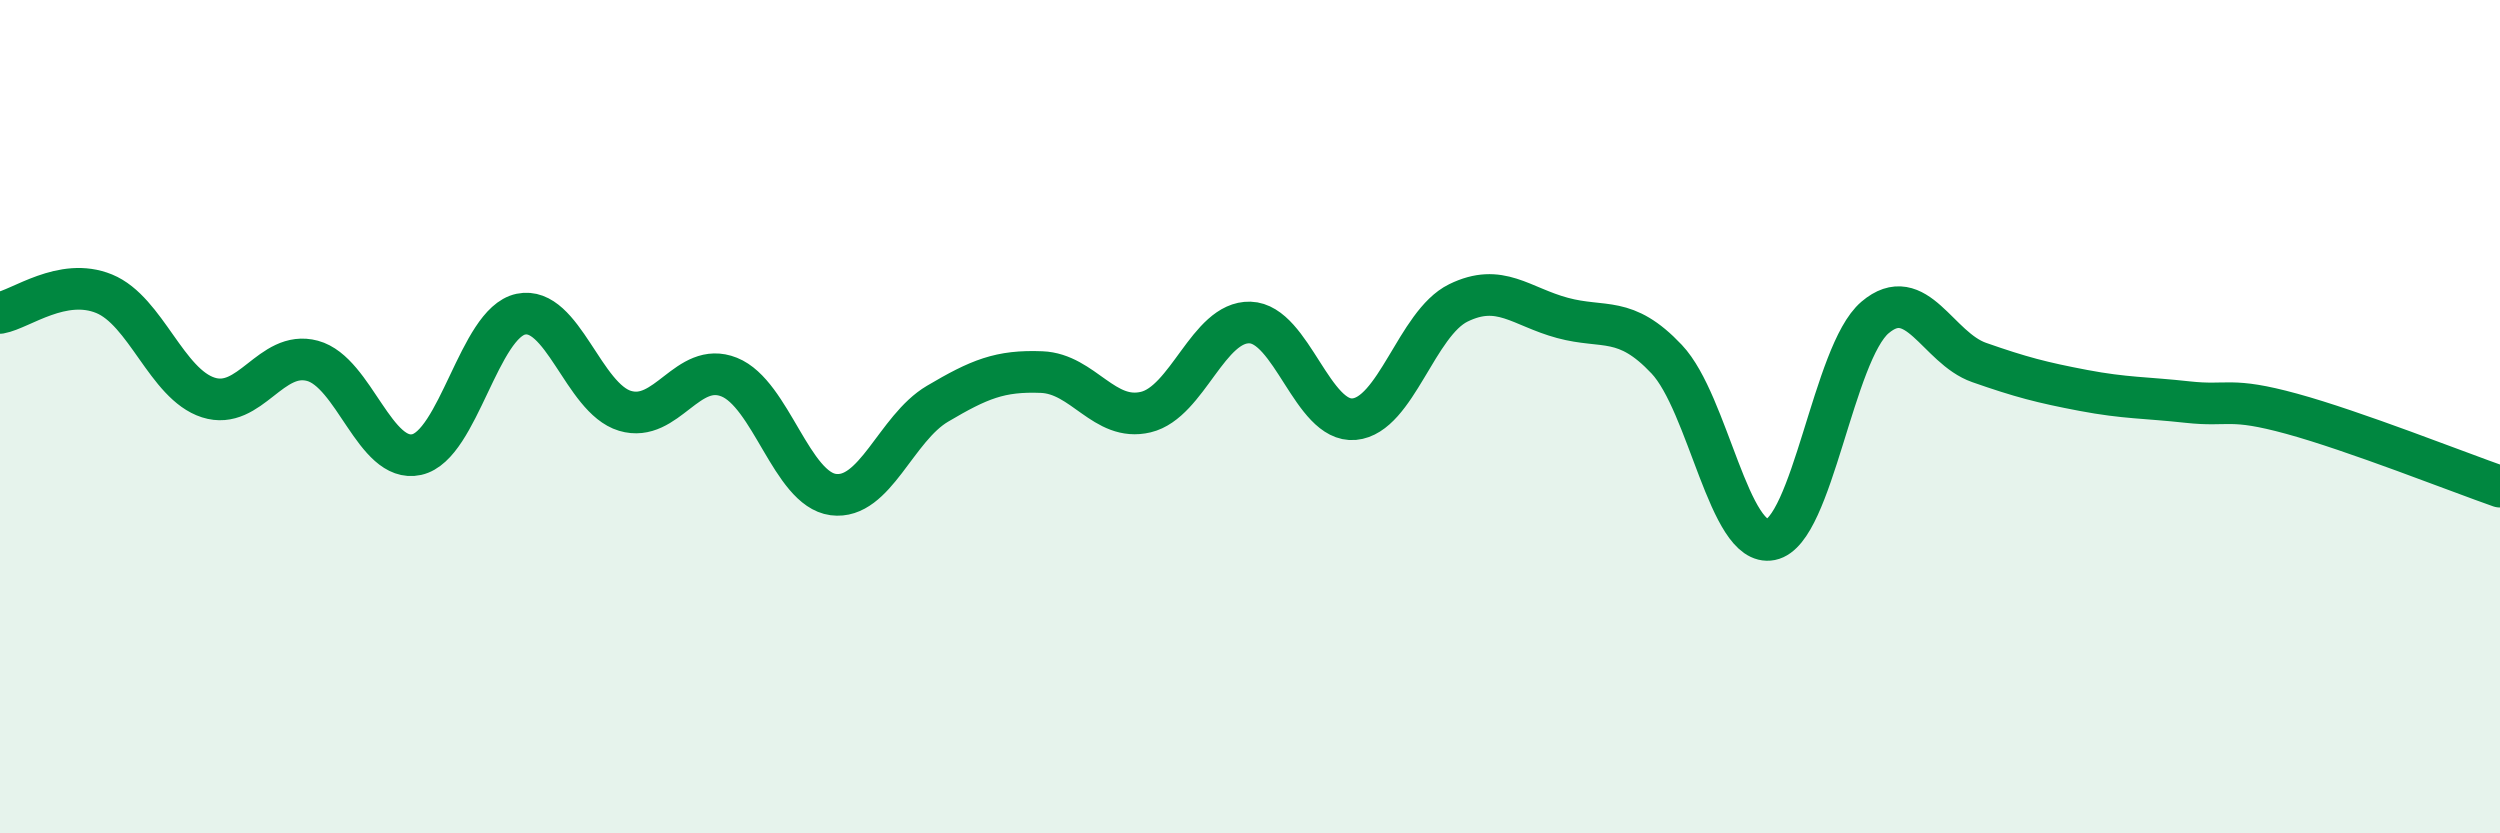
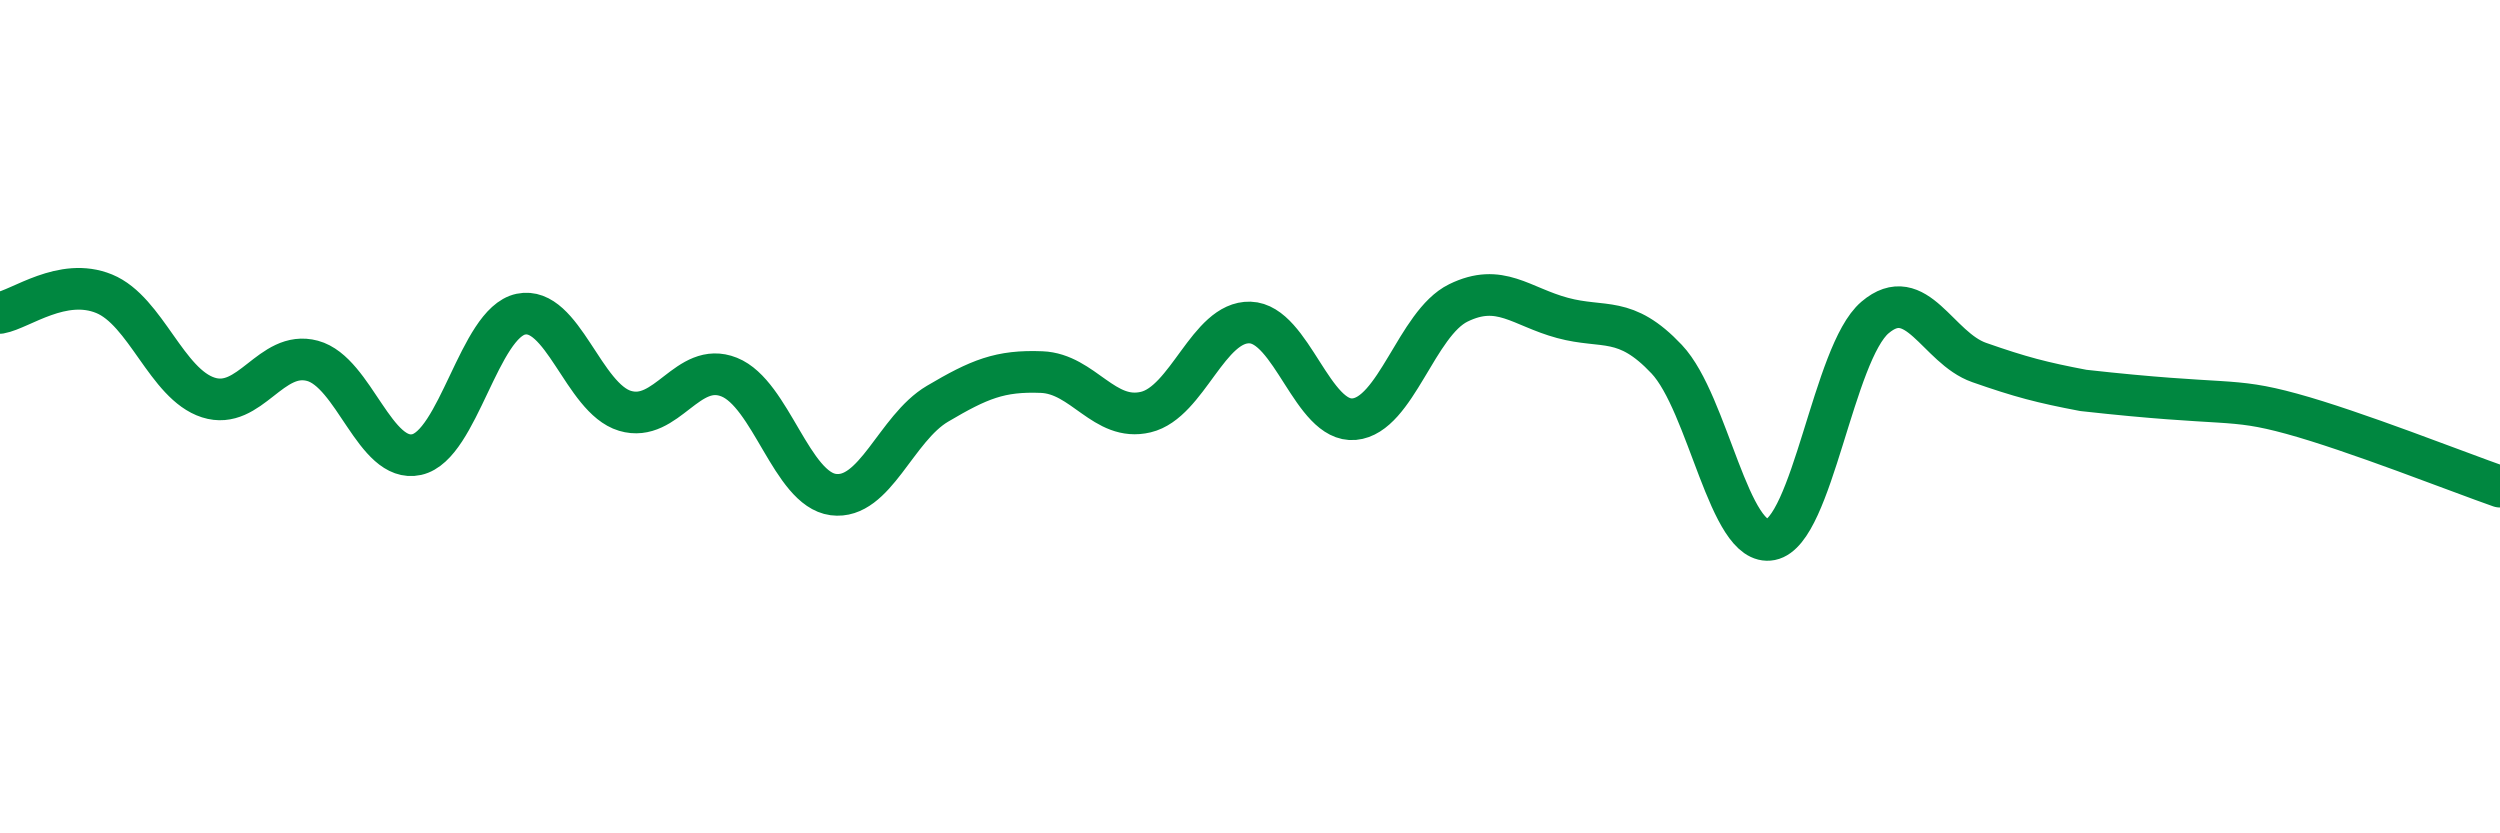
<svg xmlns="http://www.w3.org/2000/svg" width="60" height="20" viewBox="0 0 60 20">
-   <path d="M 0,7.51 C 0.5,7.42 1.5,6.64 2.5,7.05 C 3.5,7.46 4,9.22 5,9.54 C 6,9.86 6.5,8.39 7.5,8.66 C 8.5,8.93 9,11.13 10,10.91 C 11,10.69 11.5,7.75 12.5,7.54 C 13.5,7.33 14,9.56 15,9.86 C 16,10.16 16.5,8.65 17.5,9.05 C 18.5,9.45 19,11.74 20,11.87 C 21,12 21.5,10.28 22.5,9.69 C 23.5,9.1 24,8.89 25,8.93 C 26,8.97 26.5,10.13 27.5,9.89 C 28.5,9.65 29,7.71 30,7.74 C 31,7.77 31.5,10.15 32.5,10.06 C 33.5,9.97 34,7.76 35,7.27 C 36,6.78 36.5,7.36 37.5,7.63 C 38.5,7.9 39,7.56 40,8.62 C 41,9.68 41.5,13.15 42.5,12.95 C 43.5,12.75 44,8.47 45,7.62 C 46,6.77 46.5,8.35 47.5,8.7 C 48.5,9.05 49,9.18 50,9.37 C 51,9.56 51.5,9.54 52.5,9.65 C 53.5,9.76 53.5,9.52 55,9.93 C 56.5,10.34 59,11.33 60,11.68L60 20L0 20Z" fill="#008740" opacity="0.1" stroke-linecap="round" stroke-linejoin="round" />
-   <path d="M 0,7.51 C 0.5,7.42 1.5,6.64 2.5,7.05 C 3.5,7.46 4,9.22 5,9.54 C 6,9.86 6.5,8.39 7.5,8.66 C 8.5,8.93 9,11.13 10,10.91 C 11,10.69 11.5,7.75 12.5,7.54 C 13.5,7.33 14,9.56 15,9.86 C 16,10.16 16.5,8.65 17.5,9.05 C 18.5,9.45 19,11.74 20,11.87 C 21,12 21.5,10.28 22.5,9.69 C 23.5,9.1 24,8.89 25,8.93 C 26,8.97 26.5,10.13 27.5,9.89 C 28.5,9.65 29,7.71 30,7.74 C 31,7.77 31.5,10.15 32.5,10.06 C 33.5,9.97 34,7.76 35,7.27 C 36,6.78 36.5,7.36 37.5,7.63 C 38.5,7.9 39,7.56 40,8.62 C 41,9.68 41.5,13.15 42.5,12.95 C 43.5,12.75 44,8.47 45,7.62 C 46,6.77 46.5,8.35 47.5,8.7 C 48.5,9.05 49,9.18 50,9.37 C 51,9.56 51.5,9.54 52.5,9.65 C 53.5,9.76 53.5,9.52 55,9.93 C 56.5,10.34 59,11.33 60,11.68" stroke="#008740" stroke-width="1" fill="none" stroke-linecap="round" stroke-linejoin="round" />
+   <path d="M 0,7.51 C 0.5,7.42 1.5,6.64 2.5,7.05 C 3.5,7.46 4,9.22 5,9.54 C 6,9.86 6.5,8.39 7.5,8.66 C 8.5,8.93 9,11.13 10,10.91 C 11,10.69 11.5,7.75 12.5,7.54 C 13.5,7.33 14,9.56 15,9.86 C 16,10.16 16.5,8.65 17.5,9.05 C 18.5,9.45 19,11.74 20,11.87 C 21,12 21.5,10.28 22.5,9.69 C 23.5,9.1 24,8.89 25,8.93 C 26,8.97 26.5,10.13 27.5,9.89 C 28.5,9.65 29,7.71 30,7.74 C 31,7.77 31.5,10.15 32.5,10.06 C 33.5,9.97 34,7.76 35,7.27 C 36,6.78 36.5,7.36 37.5,7.63 C 38.5,7.9 39,7.56 40,8.62 C 41,9.68 41.5,13.15 42.5,12.95 C 43.5,12.75 44,8.47 45,7.62 C 46,6.77 46.5,8.35 47.5,8.7 C 48.5,9.05 49,9.18 50,9.37 C 53.5,9.76 53.5,9.52 55,9.93 C 56.5,10.34 59,11.33 60,11.68" stroke="#008740" stroke-width="1" fill="none" stroke-linecap="round" stroke-linejoin="round" />
</svg>